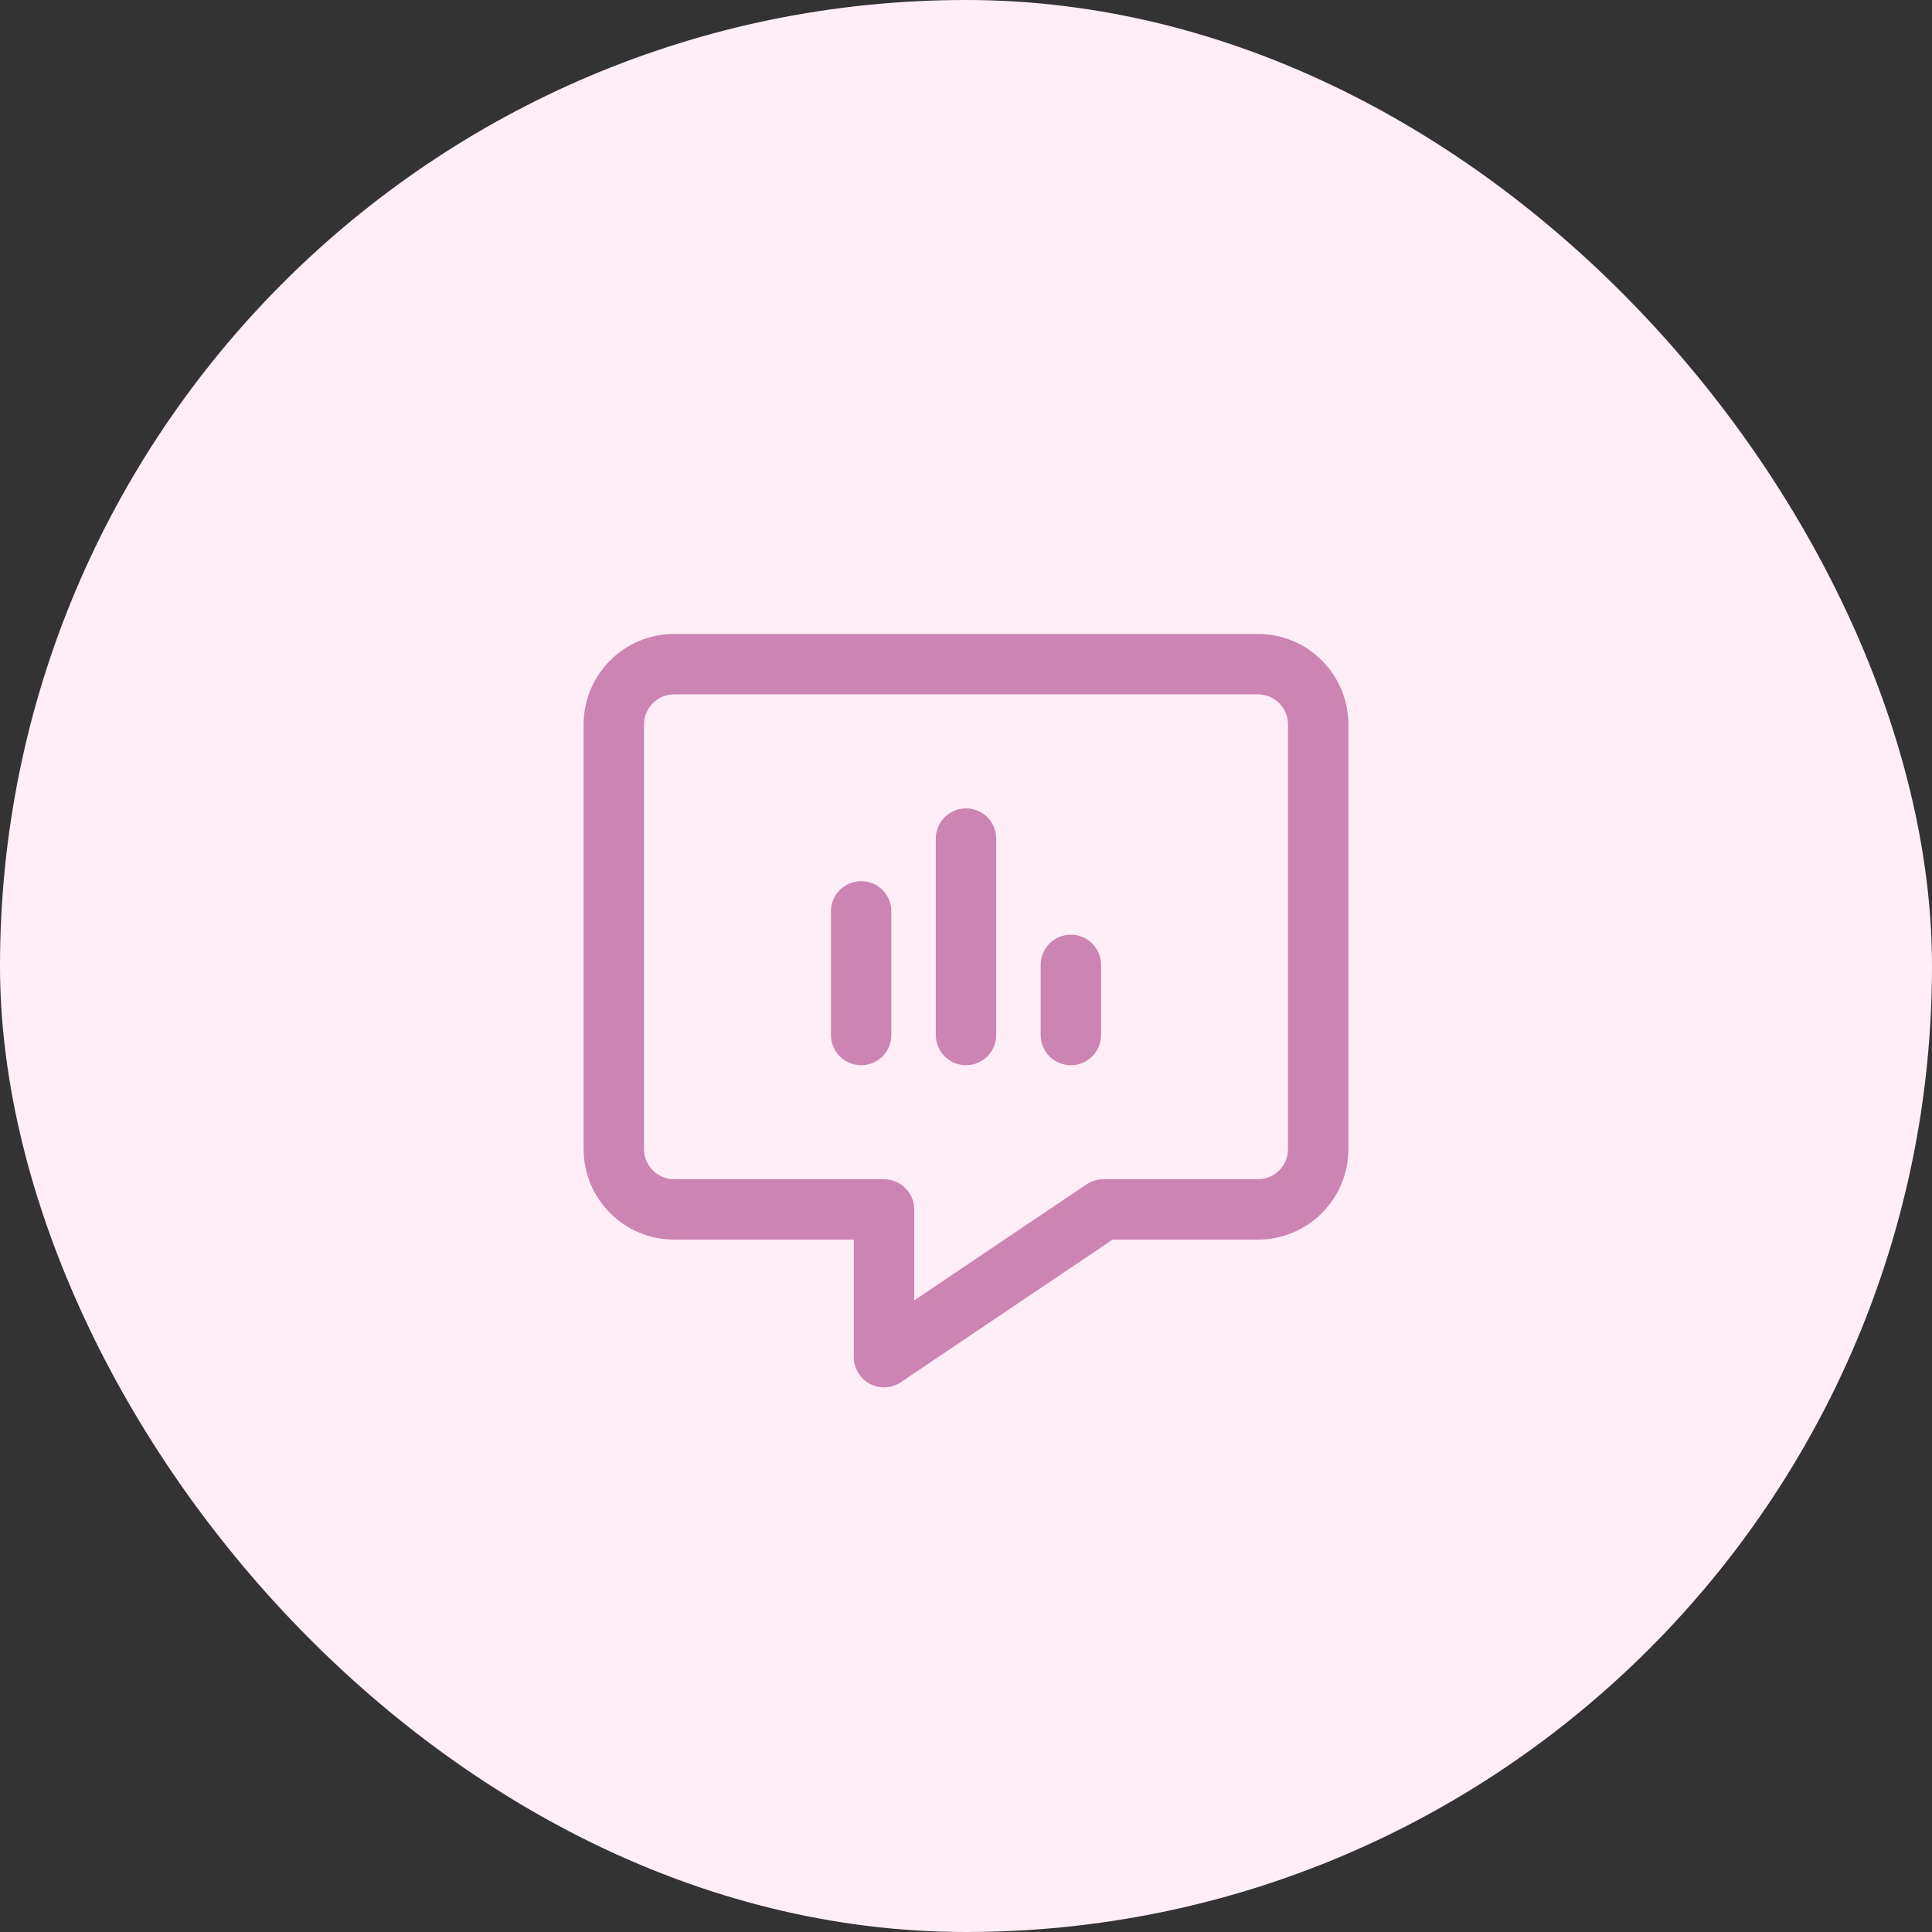
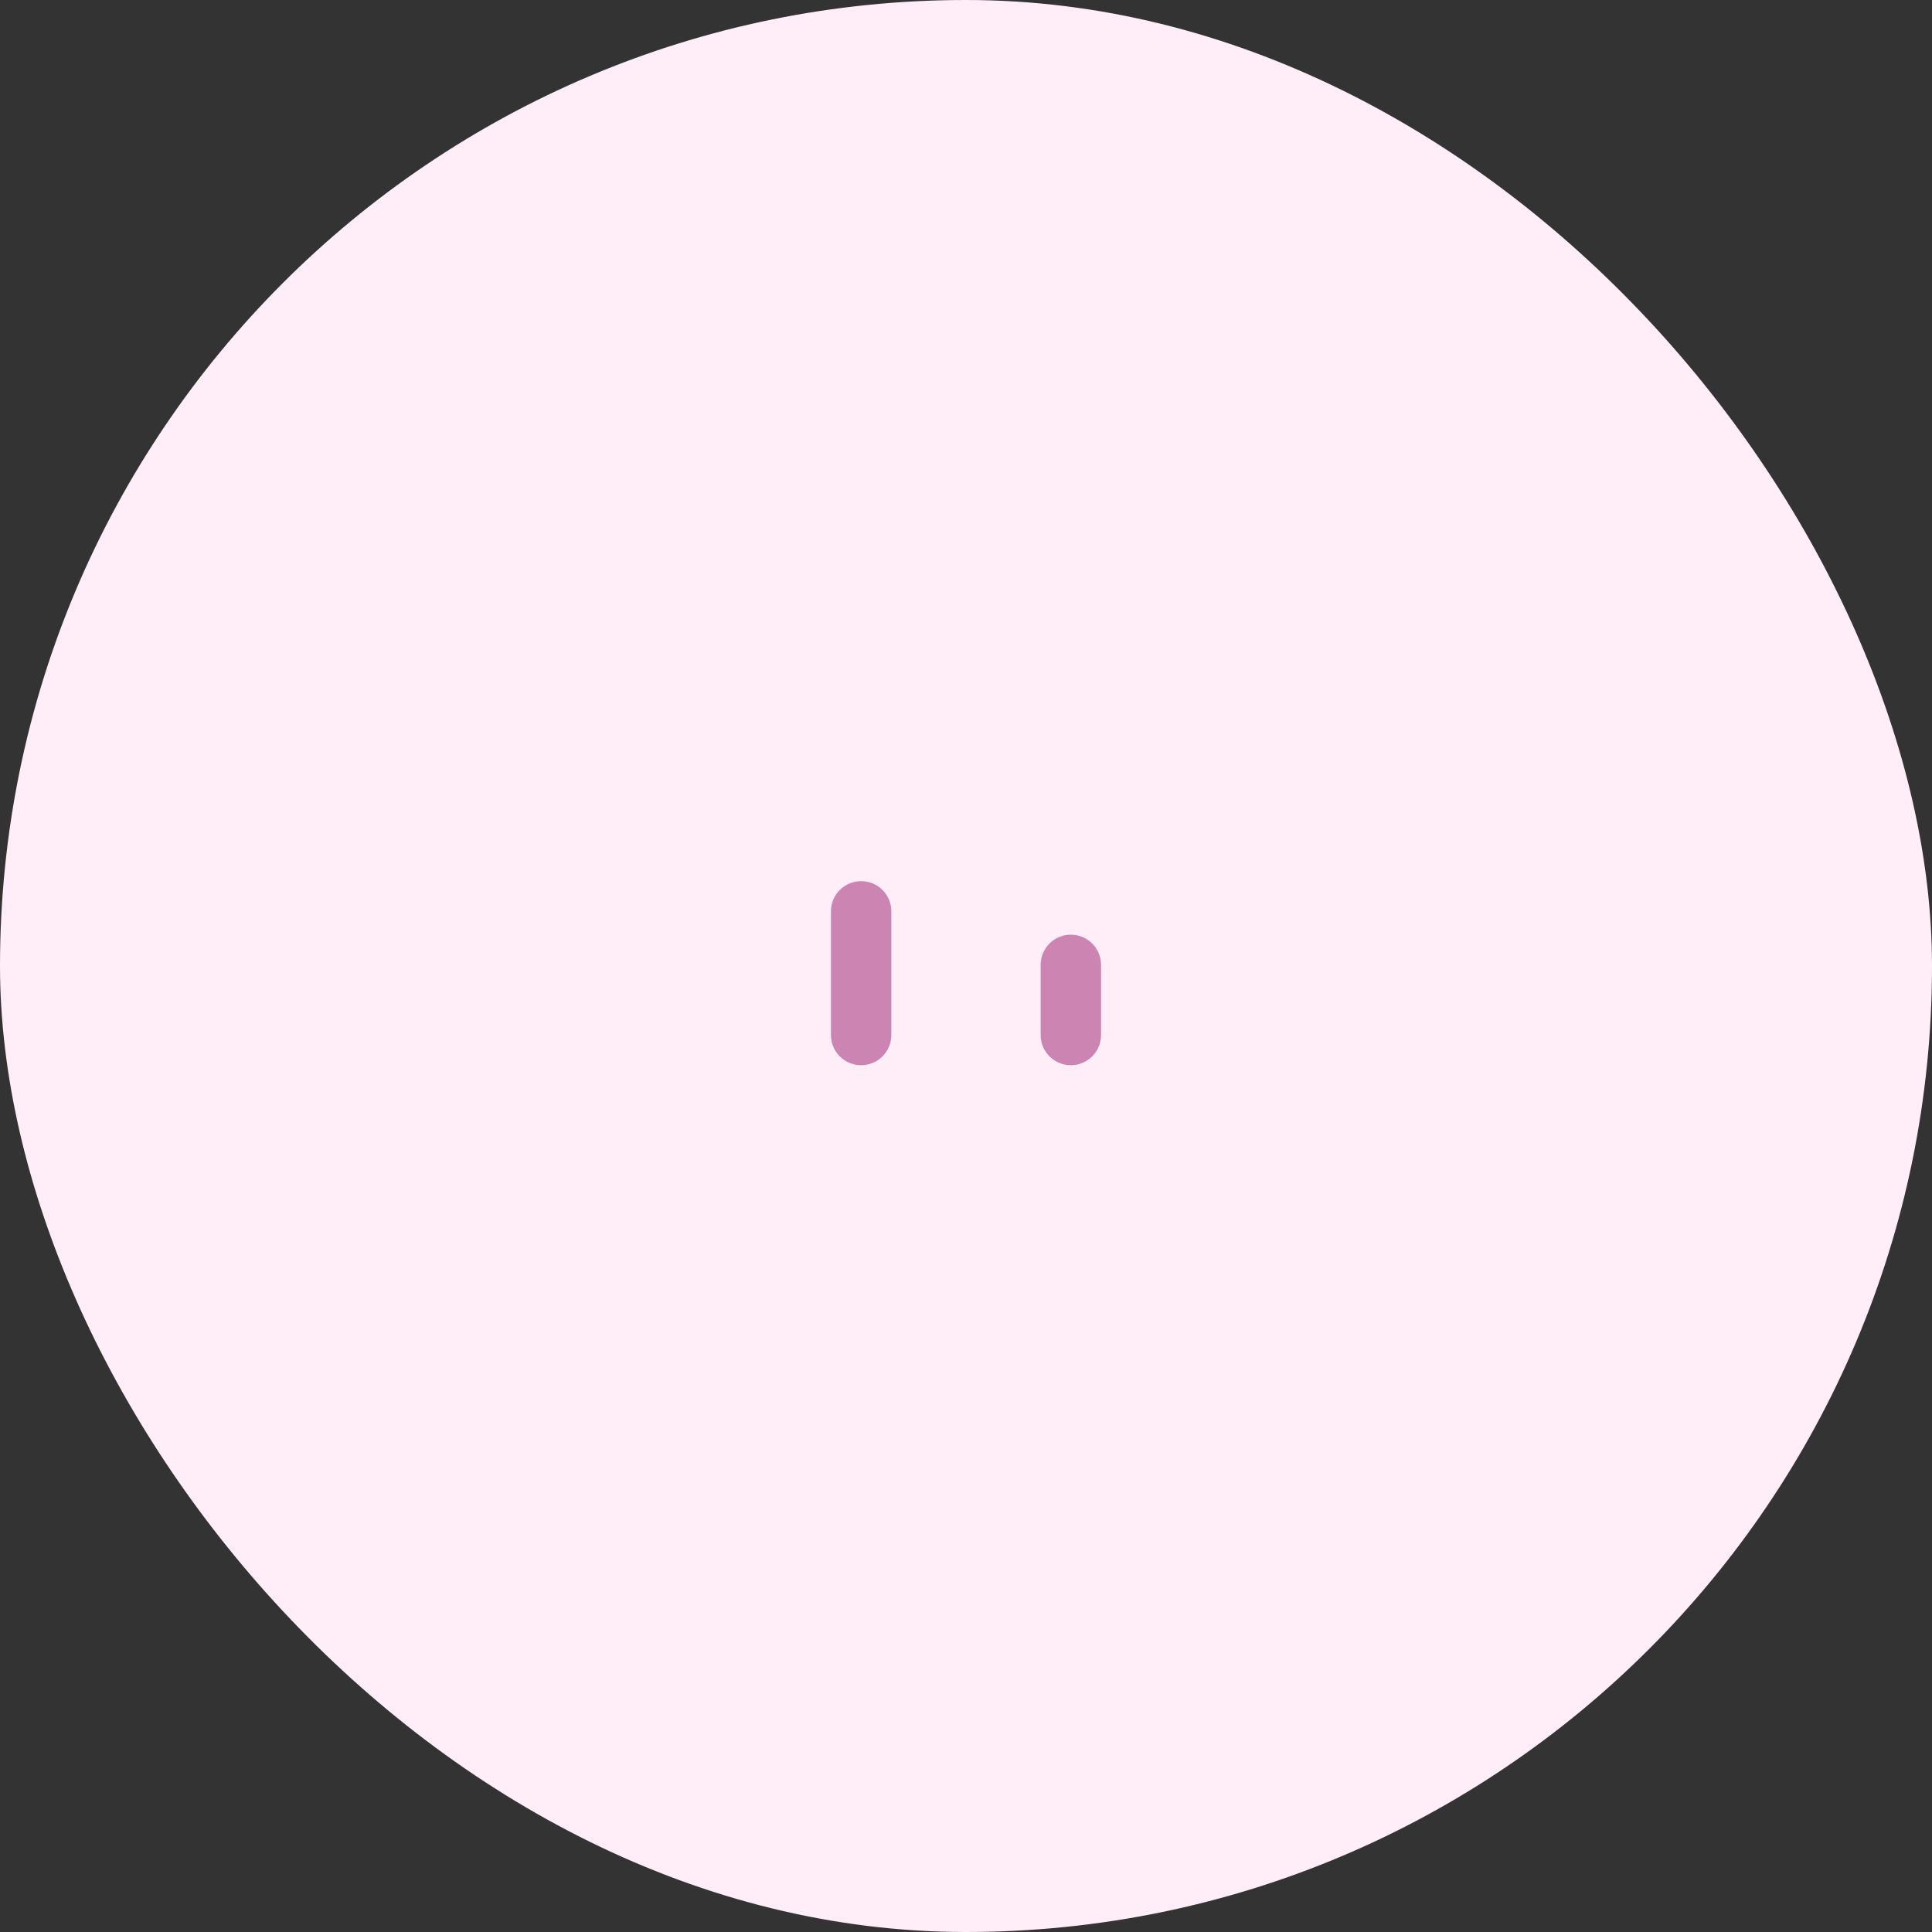
<svg xmlns="http://www.w3.org/2000/svg" width="48" height="48" viewBox="0 0 48 48" fill="none">
  <rect x="0" y="0" width="48" height="48" fill="#333333" stroke="none" />
  <rect width="48" height="48" rx="24" fill="#FFEDF8" />
-   <path d="M24.75 20.834C24.75 20.419 24.414 20.084 24 20.084C23.586 20.084 23.25 20.419 23.25 20.834V25.715C23.25 26.129 23.586 26.465 24 26.465C24.414 26.465 24.75 26.129 24.75 25.715V20.834Z" fill="#CC84B2" />
  <path d="M22.145 22.642C22.145 22.228 21.81 21.892 21.395 21.892C20.981 21.892 20.645 22.228 20.645 22.642V25.715C20.645 26.13 20.981 26.465 21.395 26.465C21.81 26.465 22.145 26.13 22.145 25.715V22.642Z" fill="#CC84B2" />
  <path d="M26.605 23.222C27.019 23.222 27.355 23.558 27.355 23.972V25.715C27.355 26.13 27.019 26.465 26.605 26.465C26.191 26.465 25.855 26.13 25.855 25.715V23.972C25.855 23.558 26.191 23.222 26.605 23.222Z" fill="#CC84B2" />
-   <path fill-rule="evenodd" clip-rule="evenodd" d="M16.75 15.75C15.507 15.75 14.5 16.757 14.5 18V28.548C14.5 29.791 15.507 30.798 16.75 30.798H21.213V33.718C21.213 33.995 21.366 34.25 21.611 34.38C21.855 34.511 22.152 34.495 22.382 34.34L27.641 30.798H31.25C32.493 30.798 33.5 29.791 33.5 28.548V18C33.5 16.757 32.493 15.75 31.25 15.75H16.75ZM16 18C16 17.586 16.336 17.25 16.75 17.25H31.25C31.664 17.25 32 17.586 32 18V28.548C32 28.963 31.664 29.298 31.25 29.298H27.412C27.262 29.298 27.117 29.343 26.993 29.426L22.713 32.309V30.048C22.713 29.634 22.377 29.298 21.963 29.298H16.75C16.336 29.298 16 28.963 16 28.548V18Z" fill="#CC84B2" />
</svg>